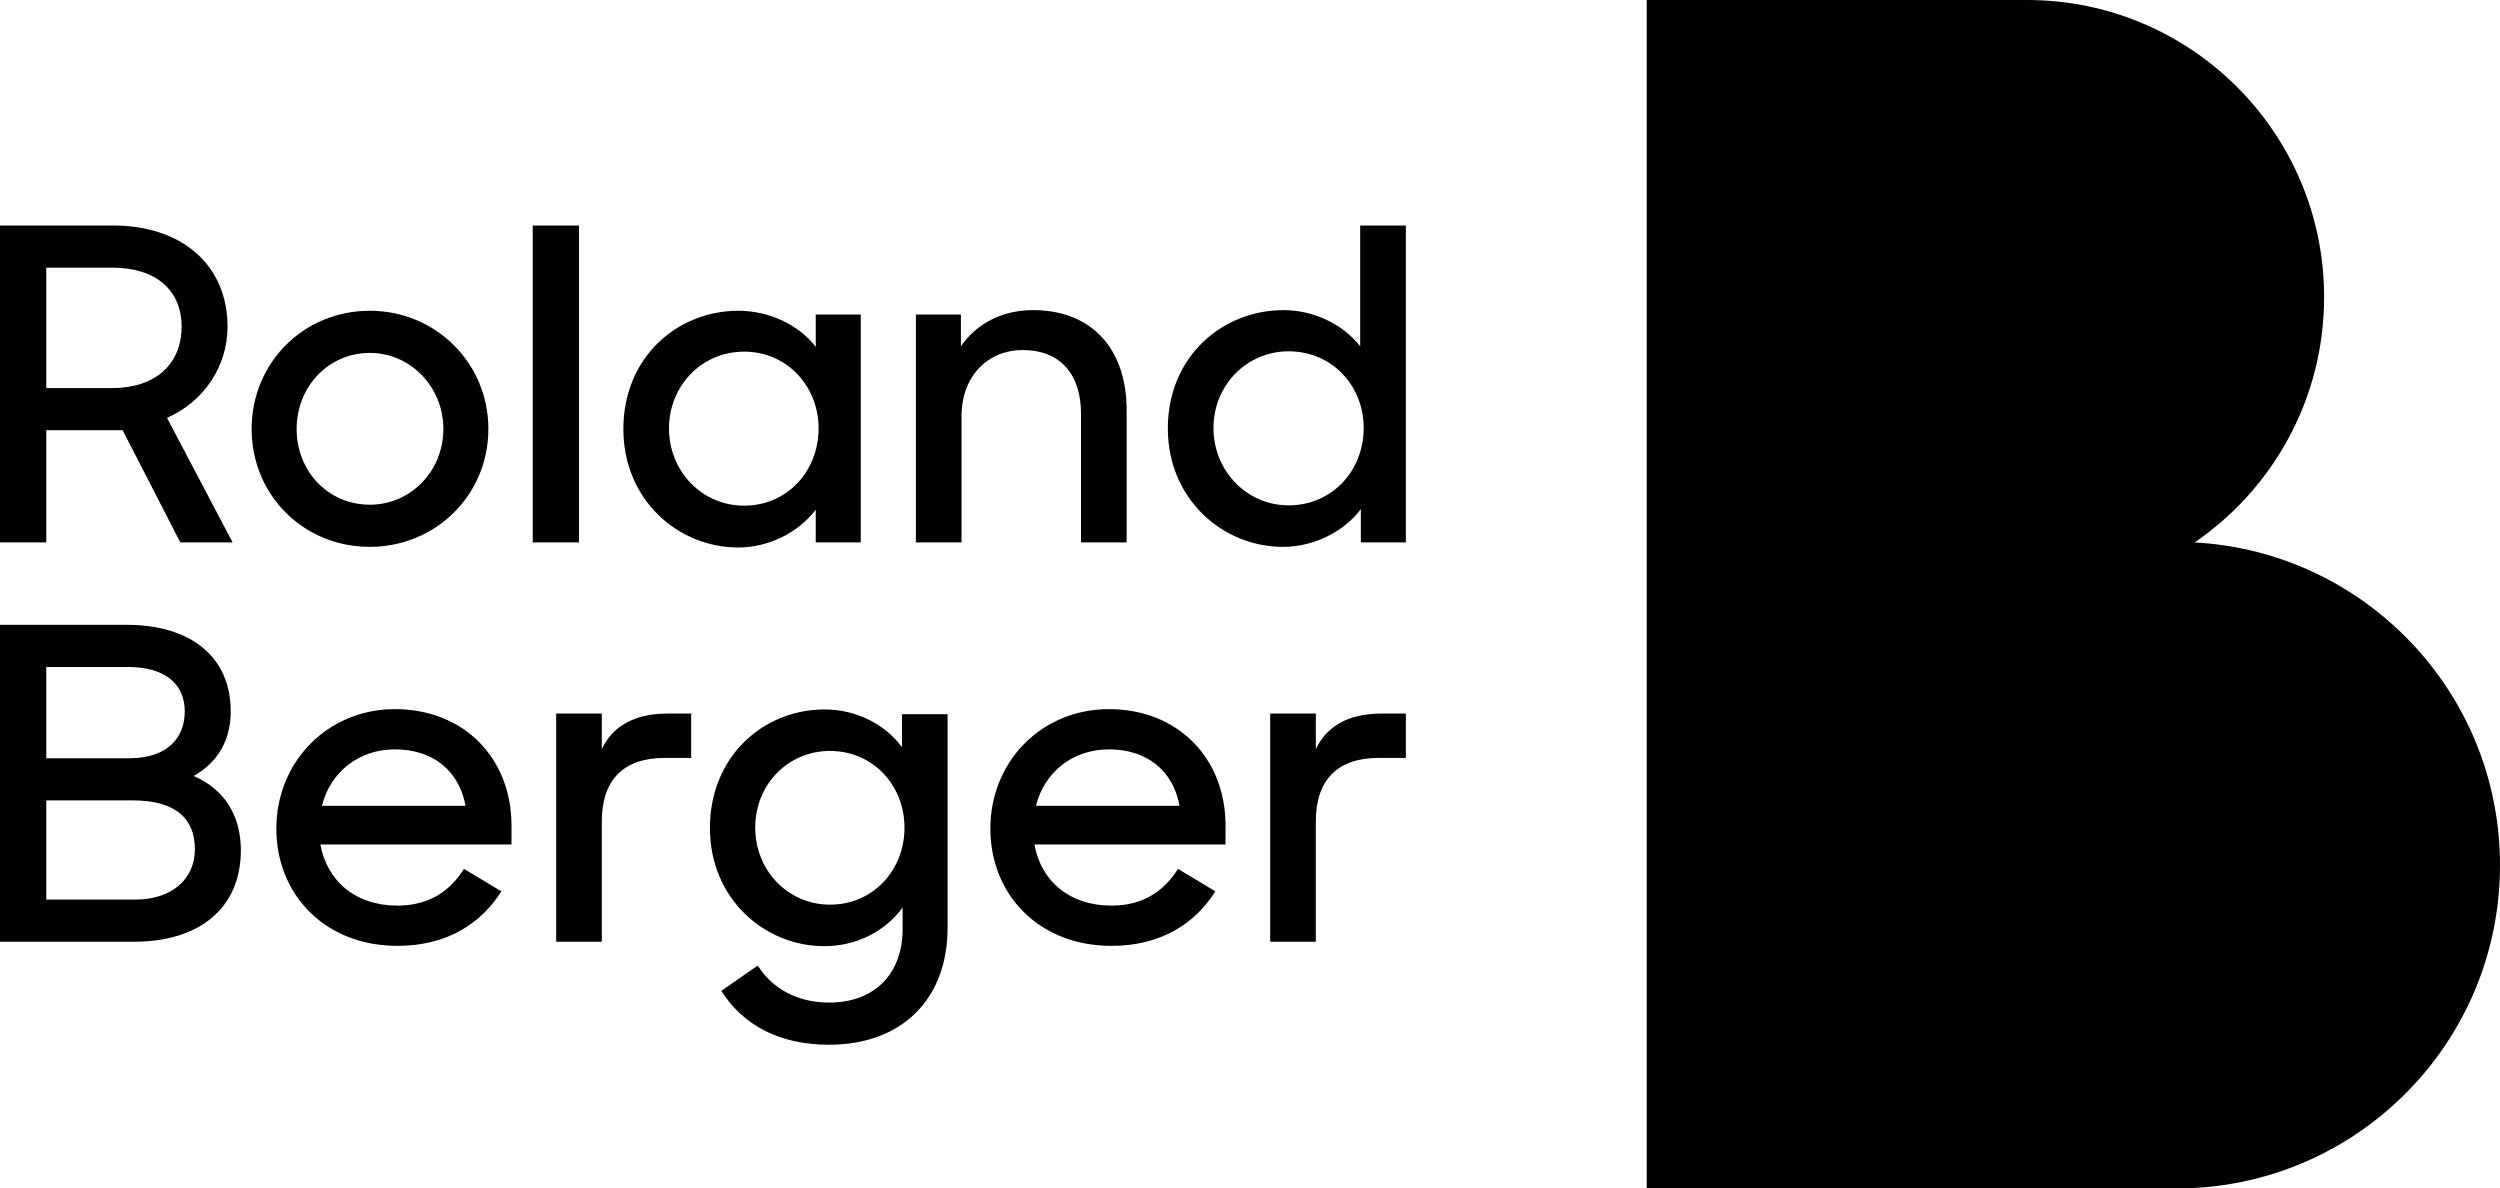
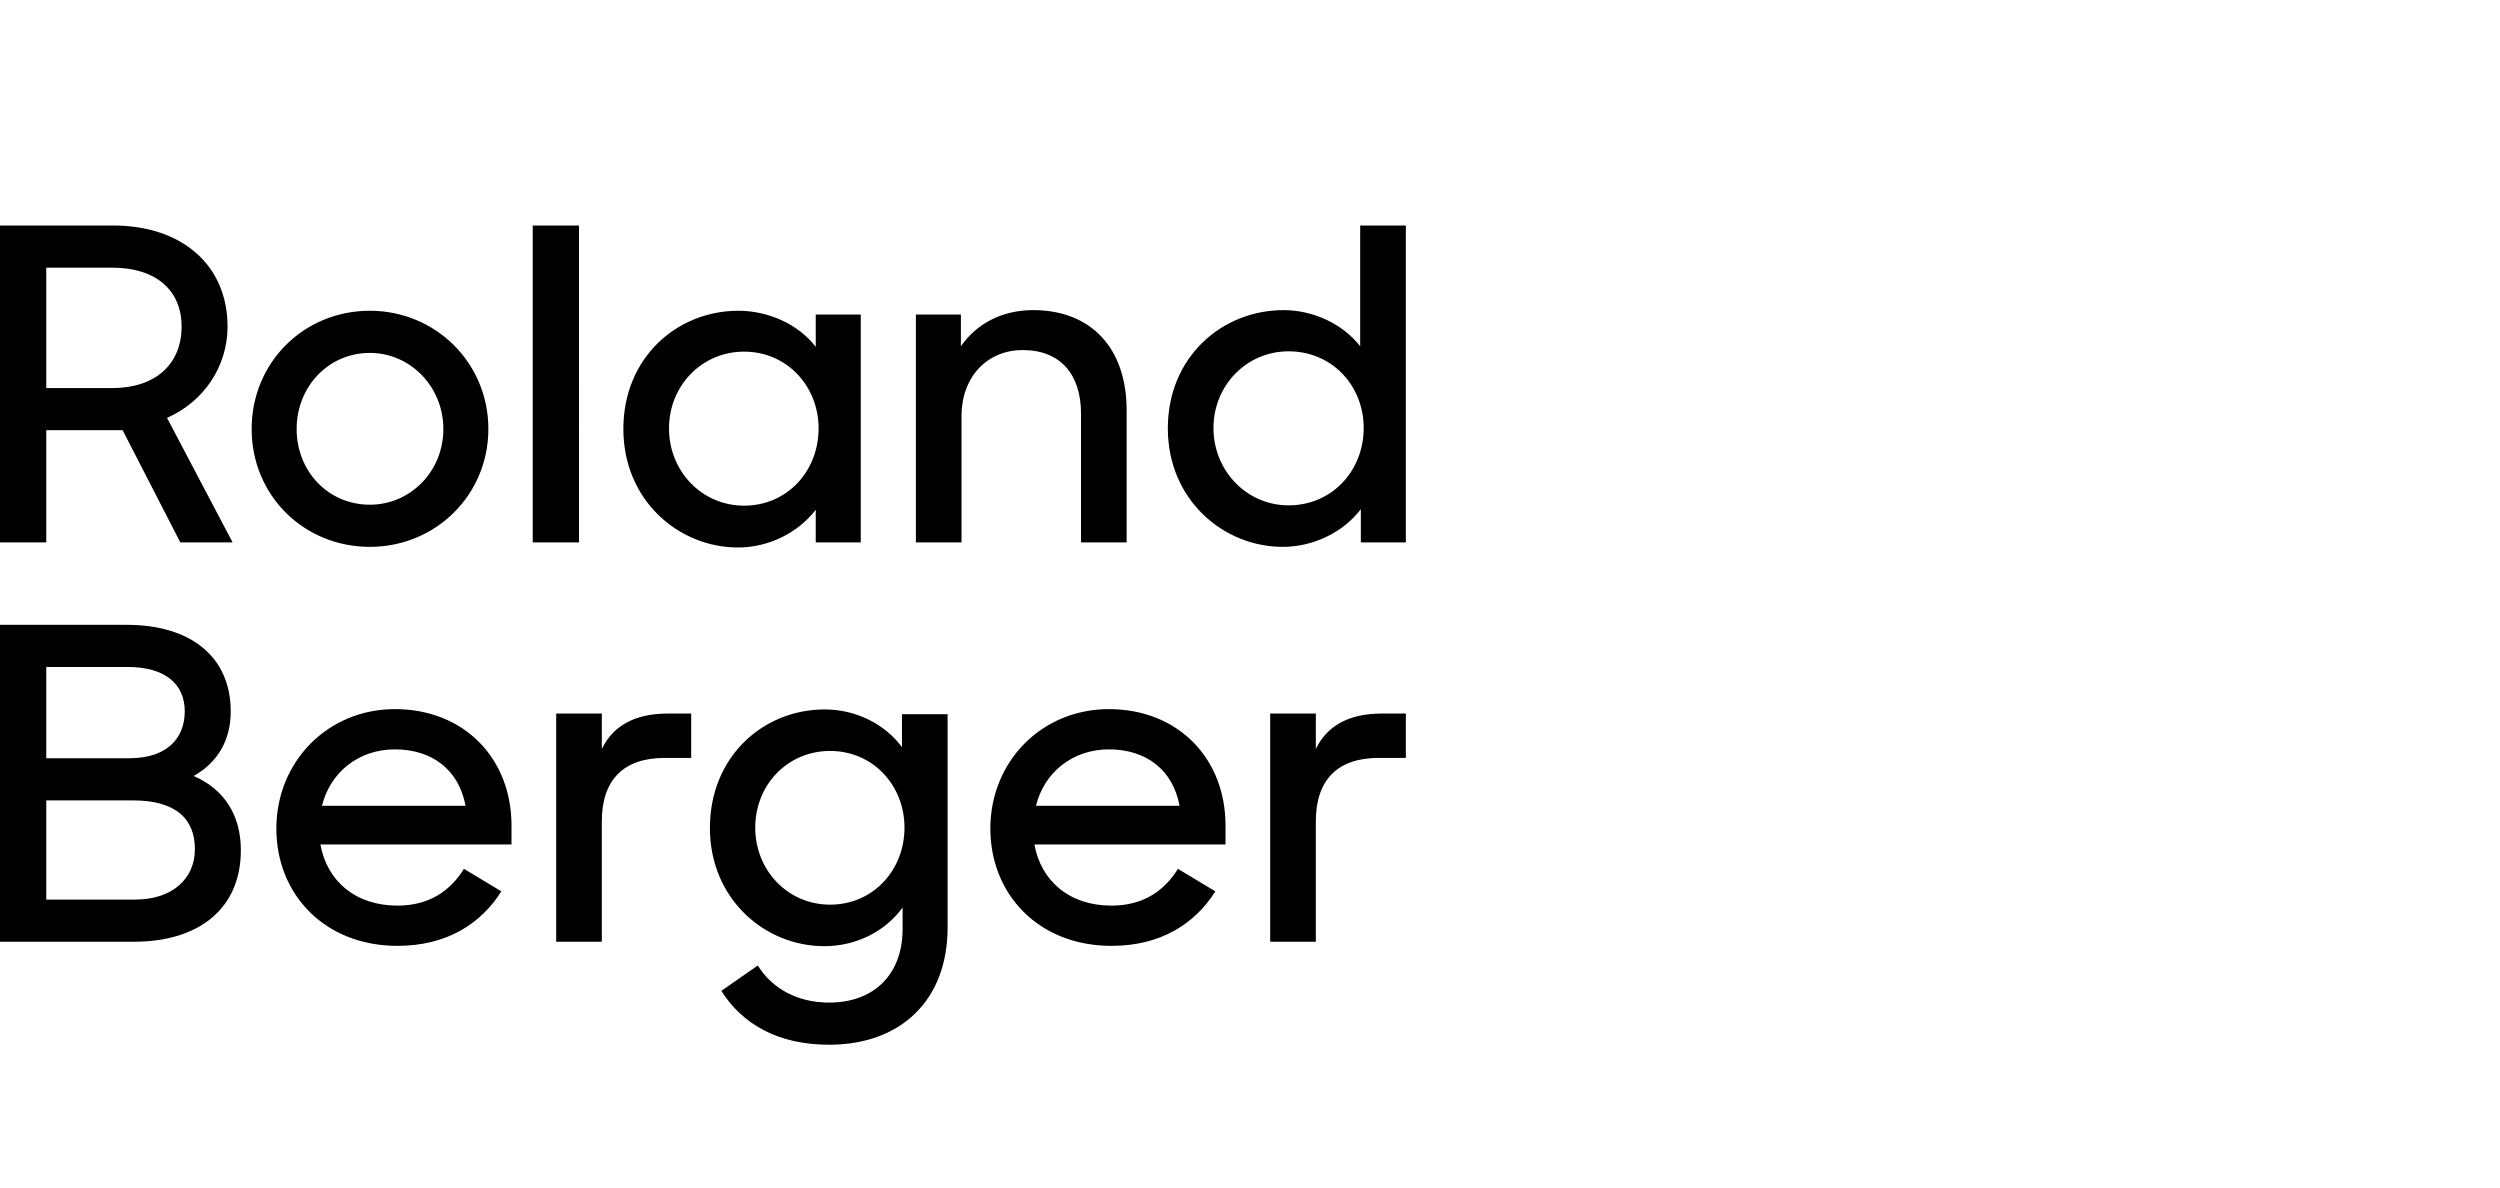
<svg xmlns="http://www.w3.org/2000/svg" id="Ebene_1" viewBox="0 0 596.303 283.465">
  <path d="M247.107,192.195c1.966-8.012,8.769-13.455,17.386-13.455,8.92,0,15.271,4.913,16.858,13.455h-34.243ZM236.222,197.638c0,15.723,11.566,27.969,28.875,27.969,11.717,0,19.881-5.215,24.794-13.001l-8.92-5.367c-3.25,5.215-8.24,8.769-15.874,8.769-9.977,0-16.781-5.821-18.368-14.59h45.582v-4.536c0-16.024-11.34-27.742-27.819-27.742-16.024,0-28.271,12.472-28.271,28.498M26.76,92.566h-15.724v-28.724h15.724c10.43,0,16.553,5.367,16.553,14.06,0,8.996-6.273,14.664-16.553,14.664M55.484,129.379l-15.647-29.708c8.769-3.855,14.437-12.245,14.437-21.77,0-14.664-10.885-24.114-27.288-24.114H0v75.591h11.037v-26.759h18.218l13.758,26.759h12.472ZM46.488,202.551c0,7.03-5.367,12.019-14.286,12.019H11.037v-23.66h20.636c10.433,0,14.816,4.536,14.816,11.641M44.07,169.669c0,6.275-4.083,11.188-13.229,11.188H11.037v-21.77h19.428c8.844,0,13.606,4.005,13.606,10.582M57.449,202.779c0-8.467-4.081-14.59-11.263-17.689,5.896-3.326,8.844-8.693,8.844-15.421,0-13.001-9.525-20.636-24.794-20.636H0v75.591h31.976c15.421,0,25.474-7.862,25.474-21.846M105.752,102.318c0,10.129-7.862,18.066-17.537,18.066-9.903,0-17.461-7.938-17.461-18.066,0-10.054,7.559-18.142,17.461-18.142,9.675,0,17.537,8.088,17.537,18.142M116.486,102.318c0-15.8-12.624-28.196-28.271-28.196-15.798,0-28.195,12.396-28.195,28.196,0,15.798,12.396,28.119,28.195,28.119,15.647,0,28.271-12.321,28.271-28.119M76.801,192.195c1.965-8.012,8.769-13.455,17.386-13.455,8.92,0,15.269,4.913,16.857,13.455h-34.242ZM76.423,201.417h45.581v-4.536c0-15.949-11.263-27.742-27.817-27.742-15.95,0-28.271,12.472-28.271,28.498,0,15.723,11.566,27.969,28.875,27.969,11.717,0,19.881-5.215,24.794-13.001l-8.92-5.367c-3.25,5.215-8.24,8.769-15.874,8.769-9.978,0-16.781-5.821-18.368-14.59M127.069,129.379h11.037V53.788h-11.037v75.591ZM159.27,170.198c-8.088,0-13.153,3.1-15.723,8.467v-8.467h-10.885v54.426h10.885v-28.725c0-9.827,5.139-15.118,14.966-15.118h6.35v-10.583h-5.594ZM195.252,102.167c0,10.28-7.559,18.444-17.763,18.444-10.054,0-17.916-8.164-17.916-18.444,0-10.204,7.862-18.294,17.916-18.294,10.204,0,17.763,8.24,17.763,18.294M194.571,129.379h10.735v-54.349h-10.735v7.709c-4.081-5.367-11.263-8.617-18.444-8.617-14.589,0-27.44,11.112-27.44,28.196,0,17.008,13.153,28.271,27.364,28.271,7.257,0,14.287-3.478,18.52-8.996v7.786ZM215.742,197.412c0,10.129-7.483,18.368-17.763,18.368-10.054,0-17.84-8.164-17.84-18.368,0-10.281,7.786-18.294,17.84-18.294,10.28,0,17.763,8.239,17.763,18.294M215.138,170.35v7.862c-4.081-5.518-10.961-8.996-18.444-8.996-14.589,0-27.364,11.188-27.364,28.271,0,16.932,13.077,28.196,27.288,28.196,7.559,0,14.514-3.478,18.671-9.222v5.139c0,10.735-6.728,17.537-17.537,17.537-7.635,0-13.606-3.402-17.008-8.844l-8.693,6.047c5.065,8.013,13.606,12.851,25.701,12.851,17.084,0,28.271-10.583,28.271-27.969v-50.873h-10.885ZM257.841,129.379h10.885v-31.521c0-14.892-8.543-23.888-22.299-23.888-7.56,0-13.532,3.326-17.235,8.618v-7.559h-10.733v54.349h10.885v-30.085c0-9.675,6.349-15.798,14.589-15.798,8.996,0,13.909,5.82,13.909,15.118v30.766ZM325.268,102.091c0,10.204-7.559,18.444-17.915,18.444-9.978,0-17.915-8.24-17.915-18.444s7.936-18.294,17.915-18.294c10.356,0,17.915,8.165,17.915,18.294M324.588,129.379h10.733V53.788h-10.885v28.801c-4.158-5.292-11.112-8.618-18.294-8.618-14.589,0-27.59,11.112-27.59,28.196,0,17.008,13.227,28.271,27.44,28.271,7.18,0,14.361-3.402,18.595-8.995v7.936ZM335.322,180.781v-10.583h-5.746c-8.088,0-13.152,3.1-15.723,8.467v-8.467h-10.885v54.426h10.885v-28.725c0-9.827,5.141-15.118,14.967-15.118h6.501Z" />
-   <path d="M523.467,129.379c18.646-12.766,30.883-34.209,30.883-58.513,0-39.138-31.728-70.866-70.866-70.866h-90.709v283.465h126.425c42.582,0,77.102-34.52,77.102-77.102,0-41.151-32.238-74.769-72.836-76.983Z" />
</svg>